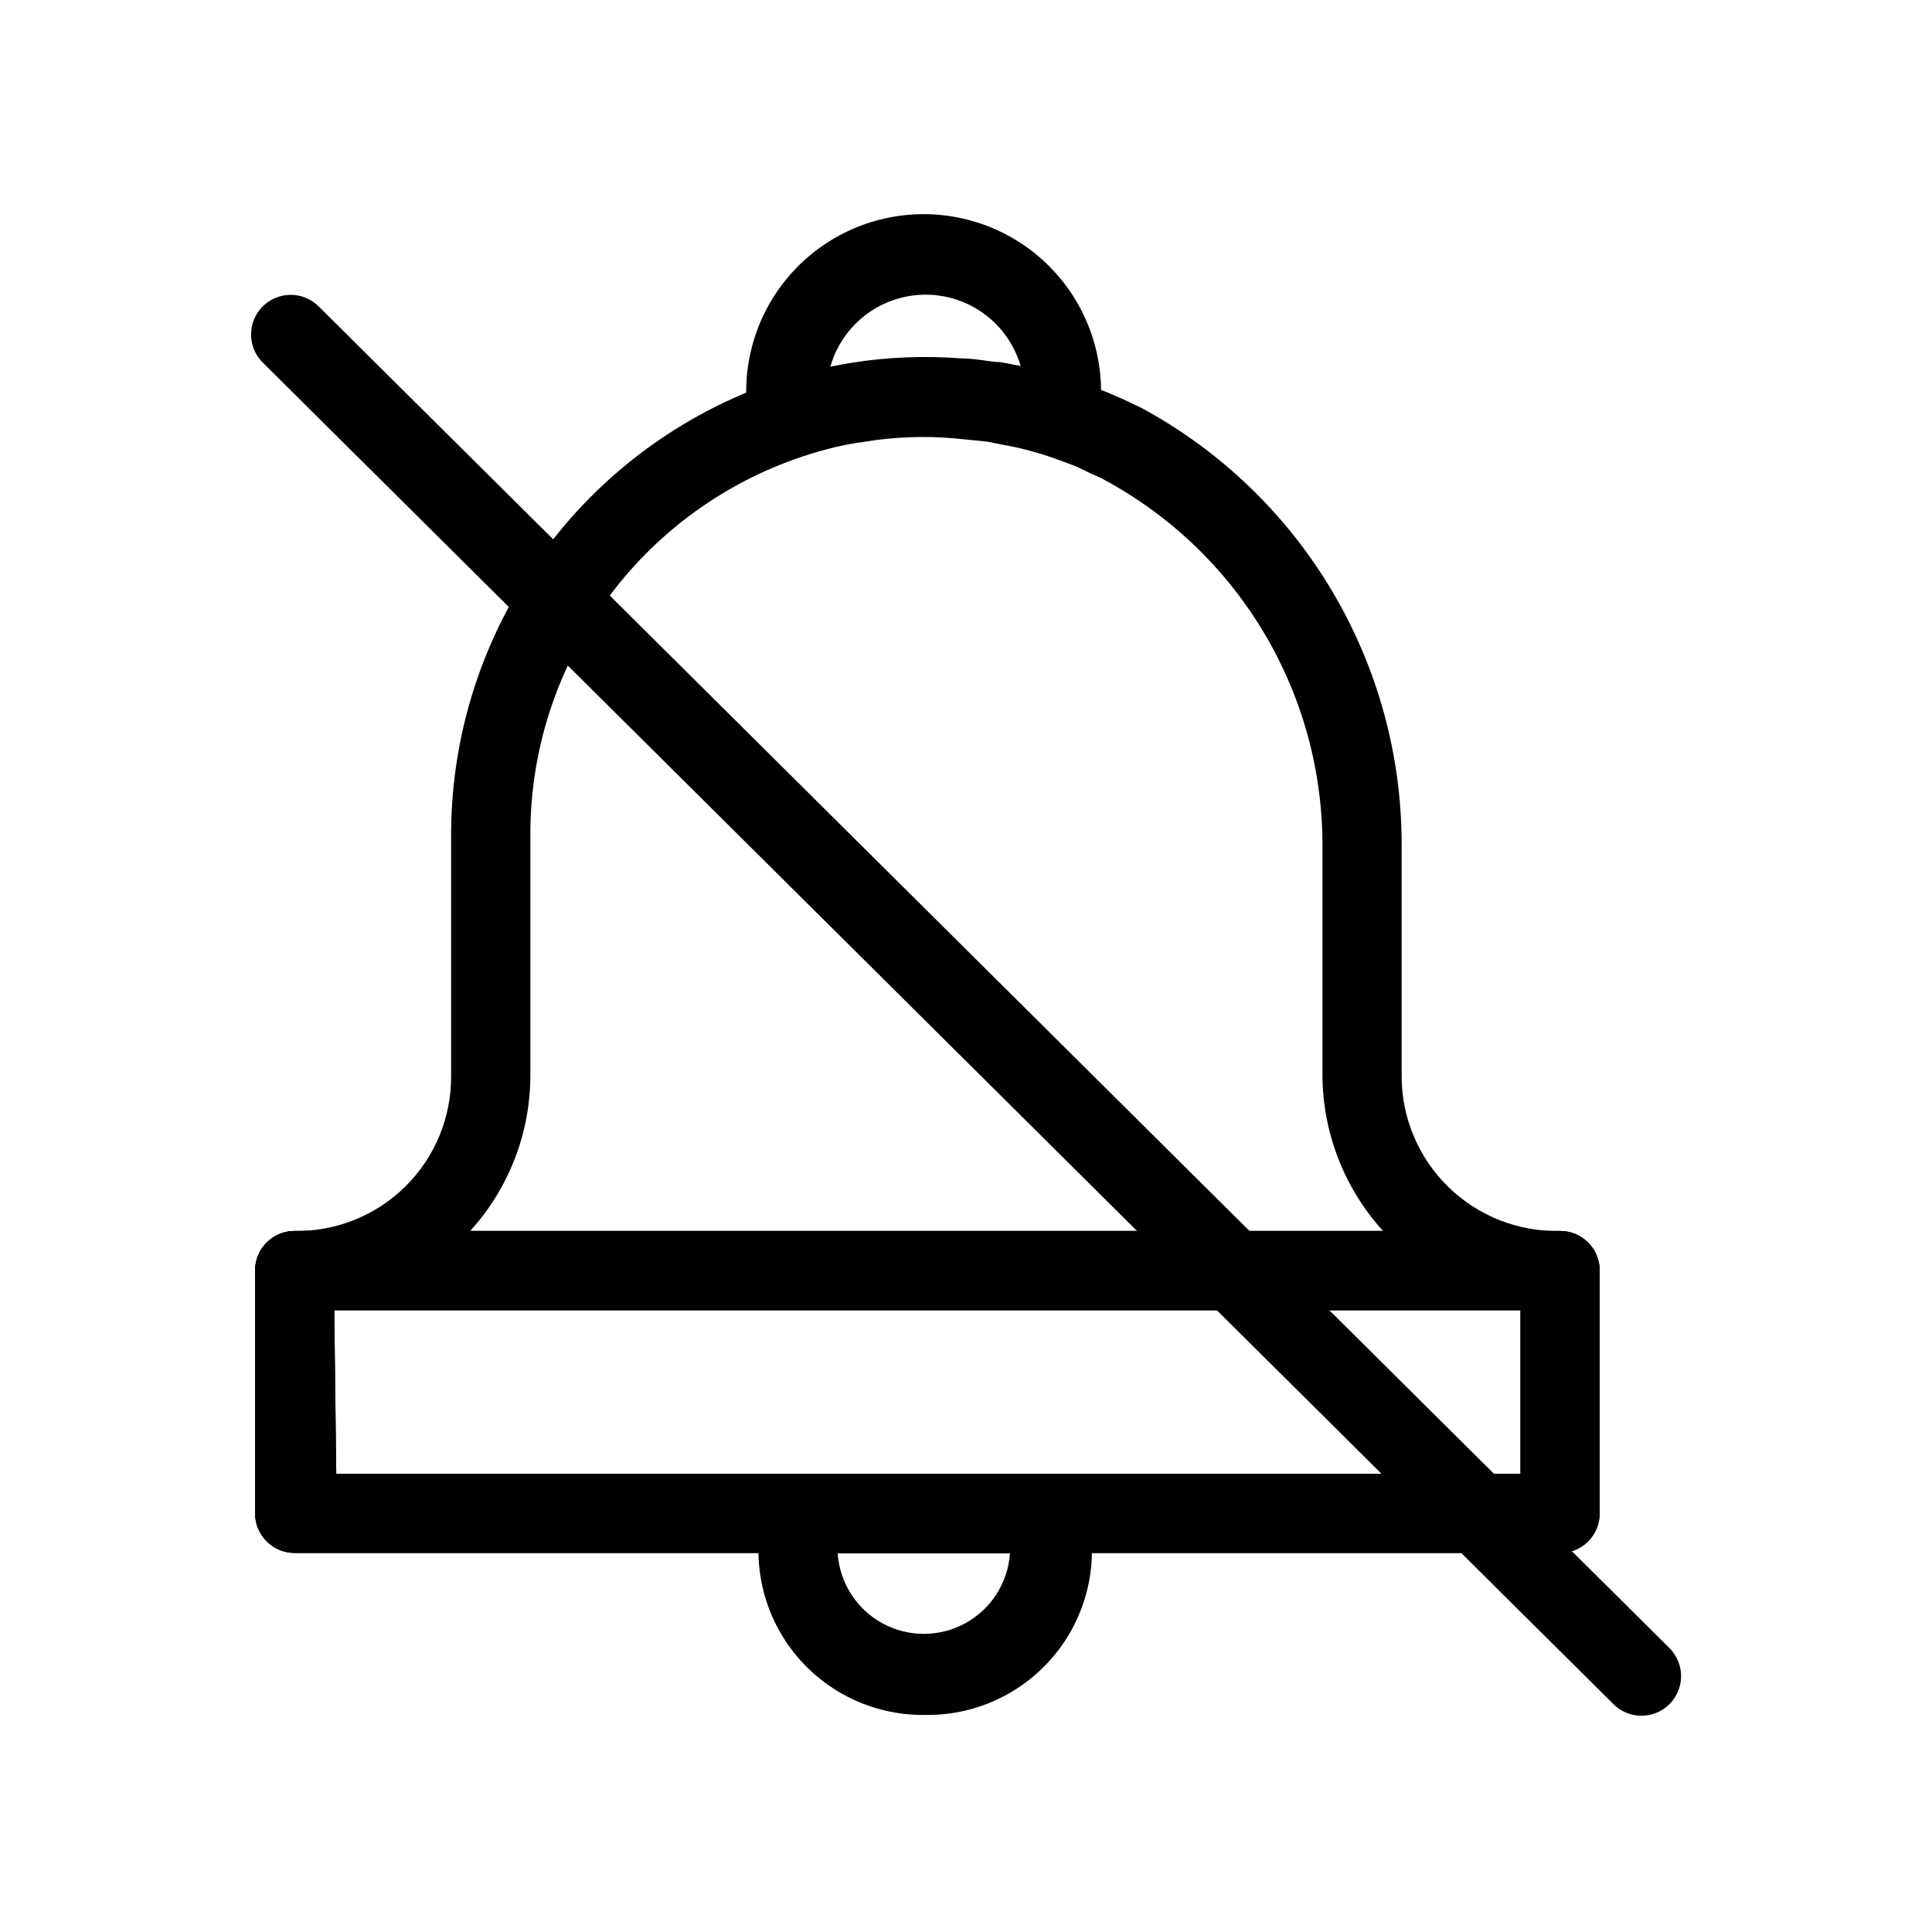
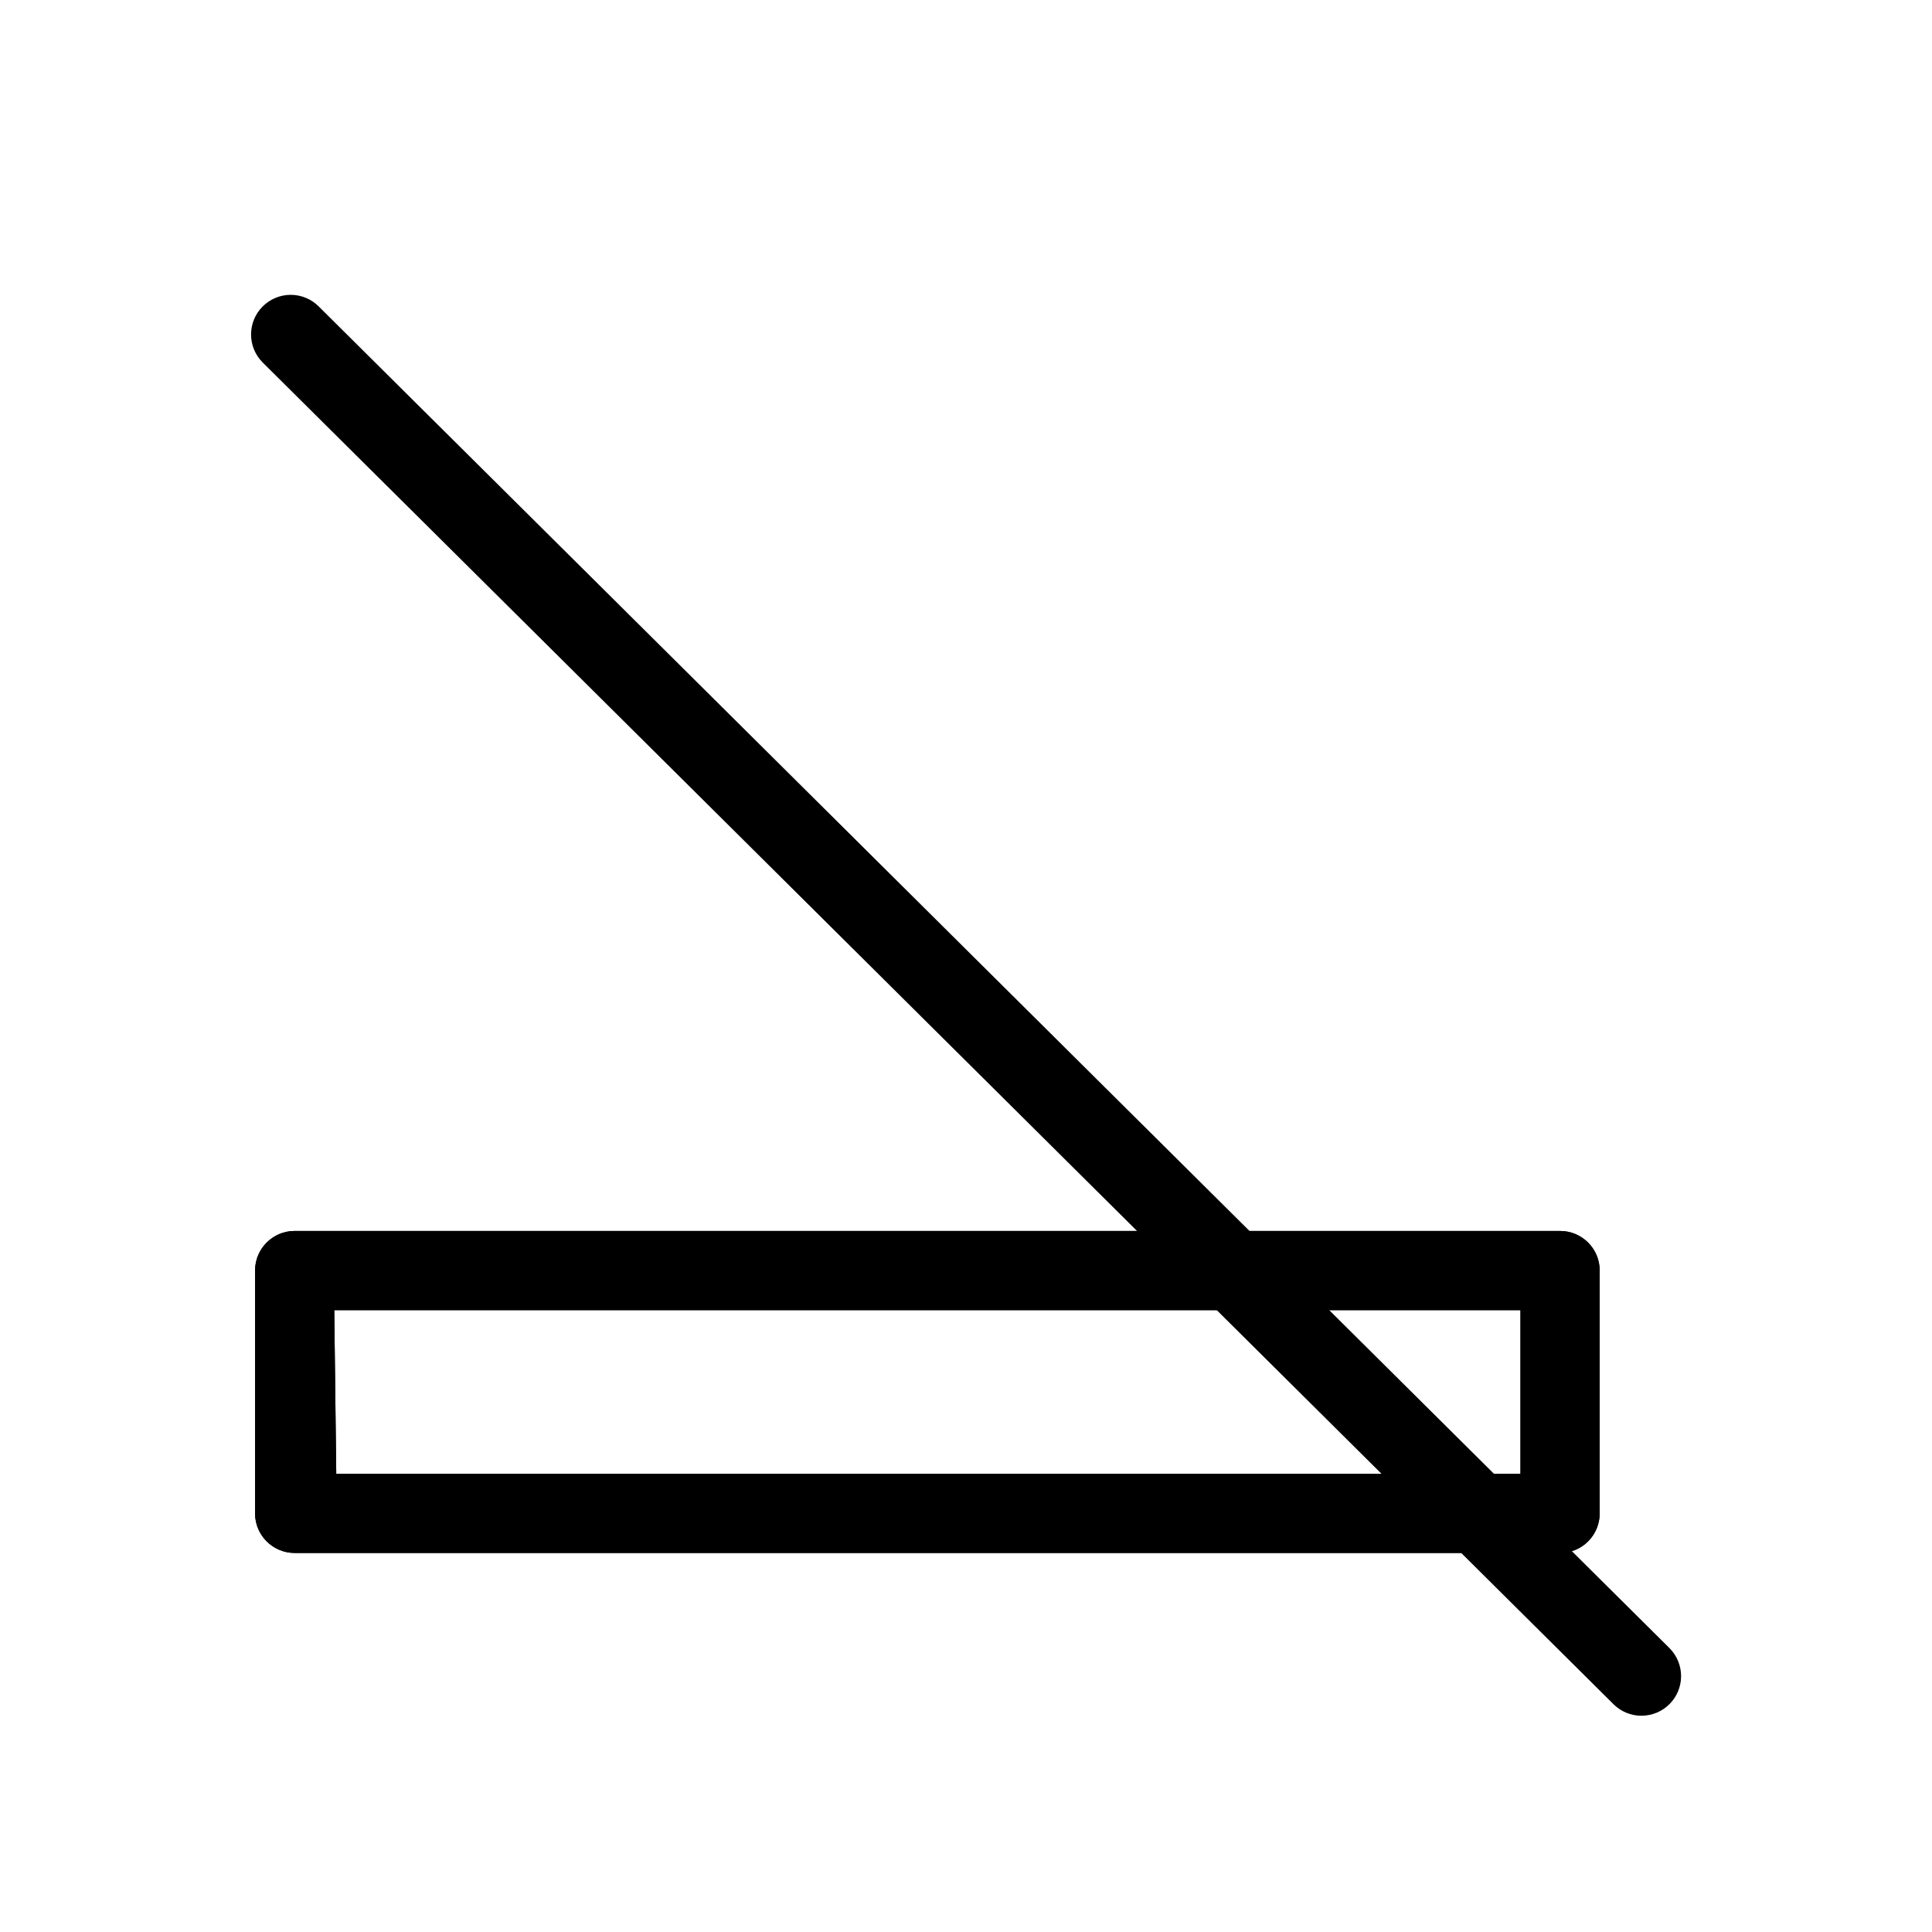
<svg xmlns="http://www.w3.org/2000/svg" fill="#000000" width="800px" height="800px" version="1.1" viewBox="144 144 512 512">
  <g>
-     <path d="m425.4 265.23h-1.785c-2.762-0.461-5.223-2.008-6.84-4.293-1.617-2.289-2.25-5.125-1.766-7.883 0.336-1.555 0.512-3.137 0.523-4.723 0-9.375-5-18.039-13.117-22.727-8.121-4.688-18.121-4.688-26.242 0-8.117 4.688-13.121 13.352-13.121 22.727 0.016 1.586 0.191 3.168 0.527 4.723 0.984 5.797-2.914 11.293-8.711 12.281-5.797 0.984-11.297-2.918-12.281-8.715-2.637-13.77 1.008-27.996 9.938-38.805 8.934-10.805 22.223-17.062 36.246-17.062 14.02 0 27.309 6.258 36.242 17.062 8.934 10.809 12.578 25.035 9.938 38.805-0.848 4.715-4.777 8.254-9.551 8.609z" />
-     <path d="m557.44 555.55h-335.35c-5.797 0-10.496-4.699-10.496-10.496v-64.34c0-5.797 4.699-10.496 10.496-10.496h335.35c2.785 0 5.453 1.105 7.422 3.074 1.969 1.965 3.074 4.637 3.074 7.422v64.34c0 2.781-1.105 5.453-3.074 7.422s-4.637 3.074-7.422 3.074zm-324.33-20.992h313.83v-43.348h-314.36z" />
-     <path d="m388.87 598.48c-13.855 0.102-26.938-6.398-35.227-17.504-8.289-11.105-10.797-25.496-6.758-38.754 1.348-4.629 5.68-7.746 10.496-7.555h63.609c4.816-0.191 9.148 2.926 10.496 7.555 4.039 13.258 1.531 27.648-6.758 38.754-8.289 11.105-21.367 17.605-35.227 17.504zm-22.883-42.824 0.004 0.004c0.527 7.789 4.992 14.77 11.836 18.52 6.848 3.75 15.137 3.75 21.984 0 6.844-3.75 11.309-10.73 11.836-18.52z" />
-     <path d="m557.44 491.21h-335.35c-5.797 0-10.496-4.699-10.496-10.496s4.699-10.496 10.496-10.496c10.977 0.168 21.555-4.09 29.355-11.809 7.801-7.723 12.164-18.258 12.105-29.234v-64.34c0.09-27.938 9.395-55.066 26.473-77.176 17.082-22.105 40.98-37.961 67.992-45.102 3.883-1.051 7.977-1.785 12.281-2.519h-0.004c9.48-1.441 19.098-1.793 28.656-1.051 3.043 0 6.086 0.629 9.027 0.945h0.84c3.254 0.523 6.613 1.258 9.867 1.996h-0.004c4.852 1.105 9.621 2.543 14.277 4.301l4.828 1.891 4.305 1.891 4.617 2.203c20.906 11.352 38.34 28.164 50.449 48.645 12.105 20.48 18.43 43.859 18.297 67.652v60.879-0.004c0.055 11.016 4.531 21.543 12.43 29.223 7.894 7.68 18.547 11.859 29.555 11.609 5.797 0 10.496 4.699 10.496 10.496s-4.699 10.496-10.496 10.496zm-288.32-20.992h241.41c-10.223-11.238-15.941-25.852-16.062-41.043v-60.664c0.094-19.926-5.227-39.504-15.395-56.641-10.168-17.137-24.801-31.191-42.332-40.66-1.051-0.629-2.414-1.156-3.777-1.785l-3.672-1.785-4.199-1.574v0.004c-3.769-1.414-7.625-2.57-11.547-3.465l-7.977-1.574-8.398-0.84c-7.945-0.711-15.949-0.43-23.824 0.84-3.543 0.461-7.051 1.164-10.496 2.098-22.422 5.981-42.246 19.188-56.402 37.574-14.152 18.387-21.852 40.93-21.898 64.133v64.34c-0.051 15.184-5.738 29.809-15.953 41.043z" />
+     <path d="m557.44 555.55h-335.35c-5.797 0-10.496-4.699-10.496-10.496v-64.34c0-5.797 4.699-10.496 10.496-10.496h335.35c2.785 0 5.453 1.105 7.422 3.074 1.969 1.965 3.074 4.637 3.074 7.422v64.34c0 2.781-1.105 5.453-3.074 7.422s-4.637 3.074-7.422 3.074m-324.33-20.992h313.83v-43.348h-314.36z" />
    <path d="m557.44 555.55h-335.35c-5.797 0-10.496-4.699-10.496-10.496v-64.34c0-5.797 4.699-10.496 10.496-10.496h335.35c2.785 0 5.453 1.105 7.422 3.074 1.969 1.965 3.074 4.637 3.074 7.422v64.34c0 2.781-1.105 5.453-3.074 7.422s-4.637 3.074-7.422 3.074zm-324.33-20.992h313.83v-43.348h-314.36z" />
    <path d="m579.06 598.69c-2.793 0.016-5.473-1.078-7.453-3.043l-358.02-355.61c-4.07-4.094-4.07-10.707 0-14.801 1.969-1.984 4.652-3.102 7.453-3.102 2.797 0 5.481 1.117 7.449 3.102l357.91 355.5c1.988 1.973 3.106 4.656 3.106 7.453 0 2.801-1.117 5.481-3.106 7.453-1.953 1.938-4.594 3.031-7.344 3.043z" />
  </g>
</svg>